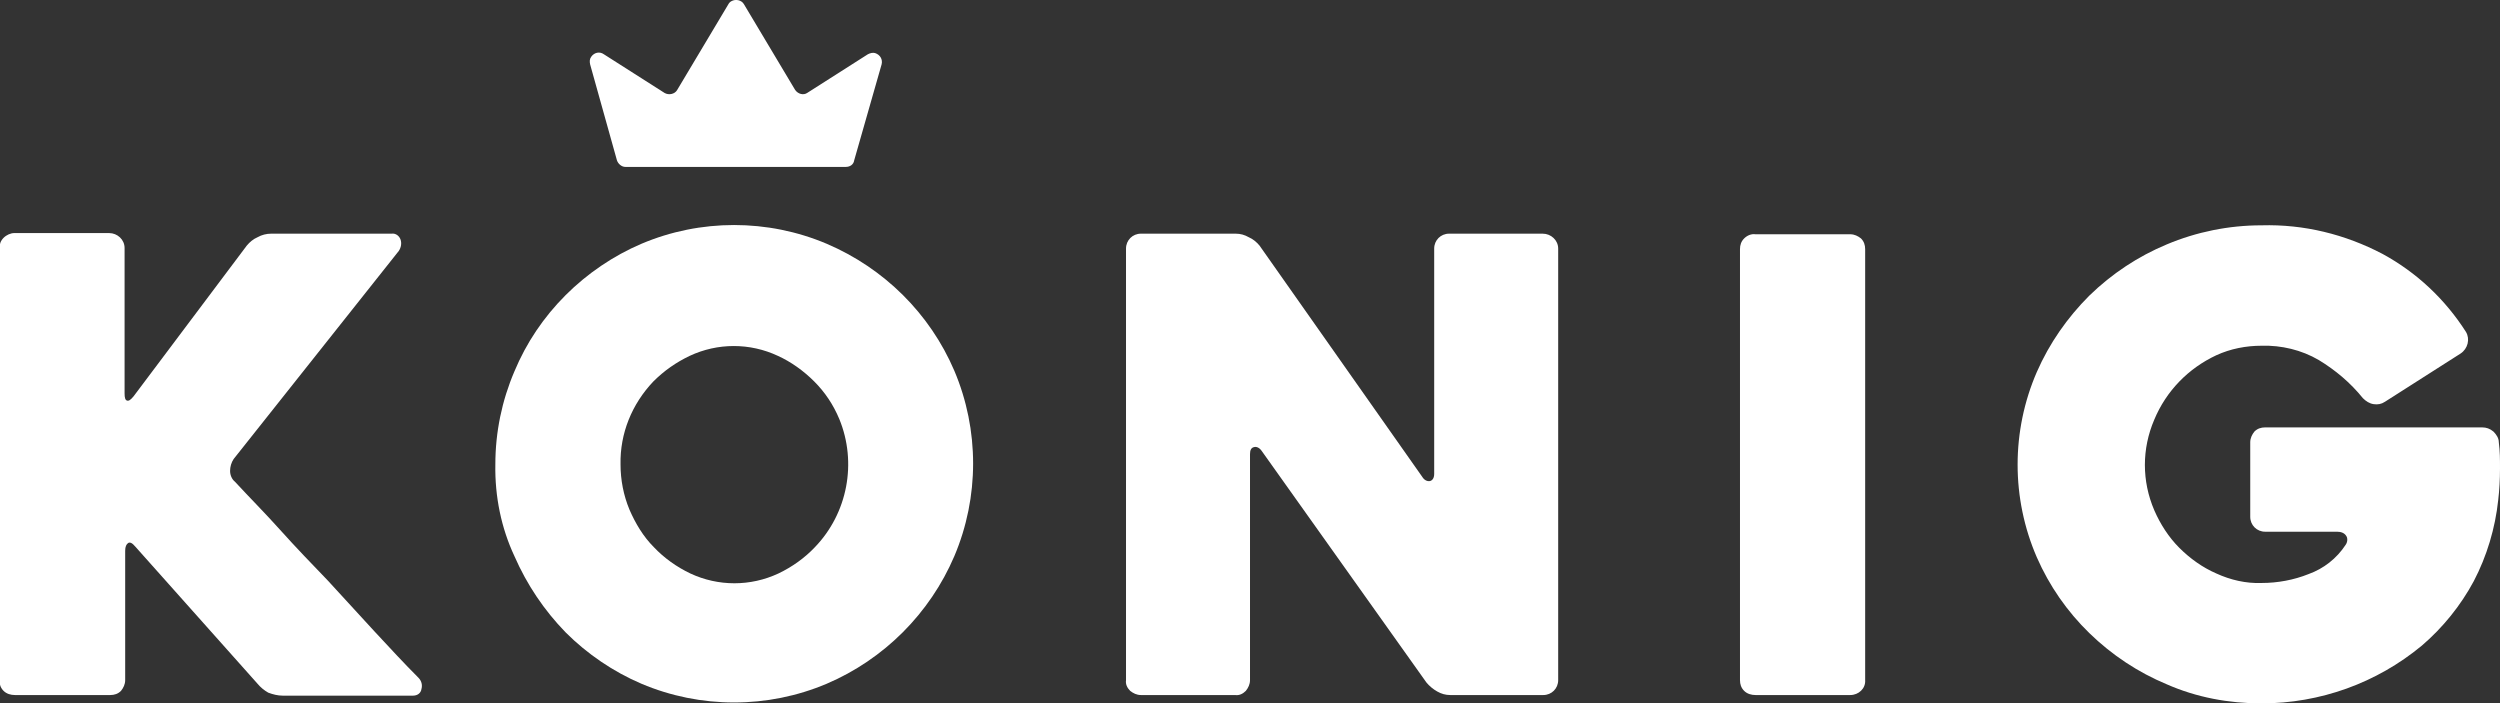
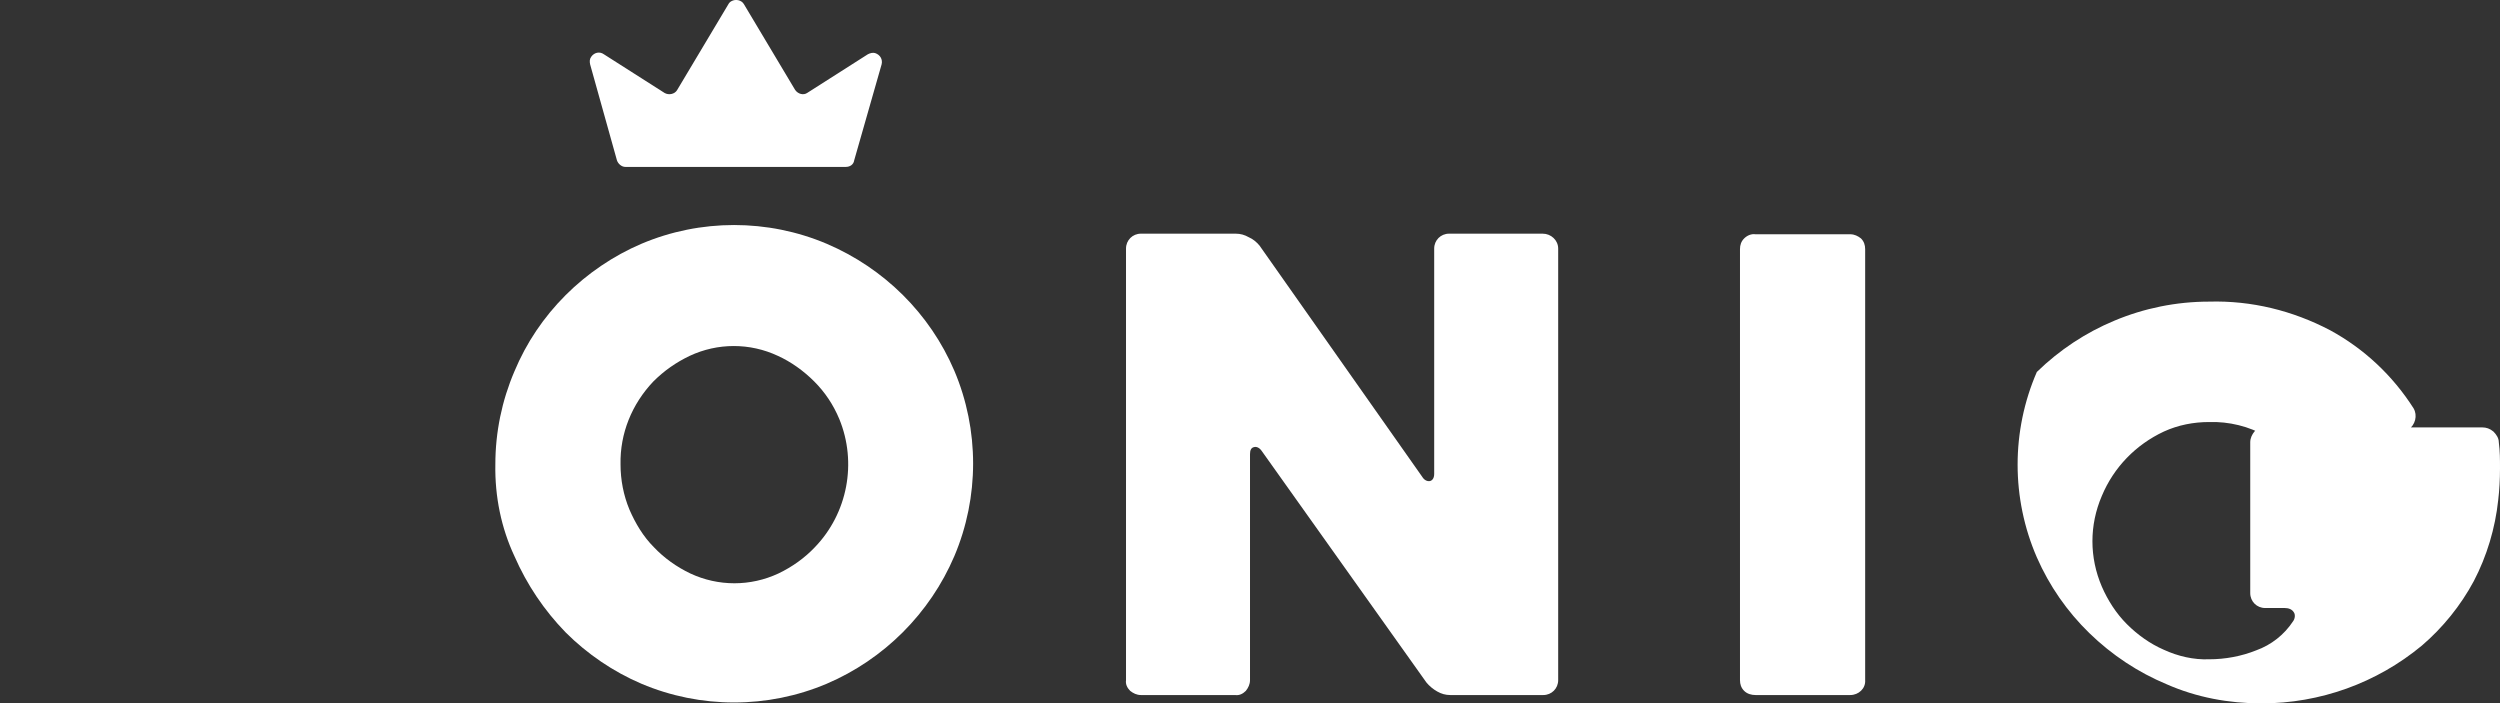
<svg xmlns="http://www.w3.org/2000/svg" version="1.1" id="Layer_1" x="0px" y="0px" width="104.85px" height="29.5px" viewBox="0 0 419.4 118" enable-background="new 0 0 419.4 118" xml:space="preserve">
  <rect x="0" y="0" width="419.4" height="118" fill="#333333" stroke="none" />
  <title>koenig-logo-white</title>
-   <path fill="#FFFFFF" d="M43.2,114.7l-20.5-23c-0.5-0.6-0.9-0.8-1.2-0.6S21,91.7,21,92.4v21.7c0,0.7-0.3,1.3-0.7,1.8  c-0.5,0.5-1.1,0.7-1.8,0.7H2.5c-0.7,0-1.4-0.2-1.9-0.7c-0.5-0.5-0.7-1.1-0.7-1.8V41.7c0-0.7,0.2-1.3,0.7-1.8  c0.5-0.5,1.2-0.8,1.8-0.8h15.9c1.4,0,2.6,1.1,2.6,2.5c0,0,0,0,0,0V66c0,0.7,0.1,1.1,0.4,1.2s0.6-0.1,1.1-0.7l19-25.3  c0.5-0.6,1.1-1.1,1.8-1.4c0.7-0.4,1.5-0.6,2.3-0.6h20.2c0.7-0.1,1.3,0.4,1.5,1c0.2,0.6,0.1,1.3-0.3,1.9L39.2,77  c-0.4,0.6-0.6,1.3-0.6,2c0,0.7,0.3,1.4,0.8,1.8c2.4,2.6,5,5.2,7.6,8.1s5.3,5.7,8,8.5l7.8,8.5c2.6,2.8,5,5.4,7.4,7.8  c0.5,0.5,0.7,1.2,0.5,1.9c-0.1,0.7-0.7,1.1-1.4,1.1H47.4c-0.8,0-1.6-0.2-2.4-0.5C44.3,115.8,43.7,115.3,43.2,114.7z" />
  <path fill="#FFFFFF" d="M83.1,77.9c0-5.4,1.1-10.7,3.2-15.6c2-4.8,4.9-9.1,8.6-12.8c3.6-3.6,8-6.6,12.7-8.6c9.9-4.2,21.2-4.2,31.1,0  c9.6,4.1,17.3,11.7,21.4,21.3c4.2,9.9,4.2,21.2,0,31.1c-4.1,9.6-11.8,17.3-21.4,21.4c-9.9,4.2-21.2,4.2-31.1,0  c-4.7-2-9.1-5-12.7-8.6c-3.6-3.7-6.5-8-8.6-12.8C84.1,88.6,83,83.3,83.1,77.9z M104.1,77.9c0,2.6,0.5,5.2,1.5,7.6  c1,2.3,2.3,4.5,4.1,6.3c1.7,1.8,3.8,3.3,6.1,4.4c4.7,2.2,10.1,2.2,14.8,0c2.3-1.1,4.4-2.6,6.1-4.4c5.5-5.7,7.1-14.2,4.1-21.5  c-1-2.4-2.4-4.5-4.2-6.3c-1.8-1.8-3.9-3.3-6.1-4.3c-4.7-2.2-10.1-2.2-14.8,0c-2.3,1.1-4.3,2.5-6.1,4.3C106,67.8,104,72.7,104.1,77.9  L104.1,77.9z" />
  <path fill="#FFFFFF" d="M261.4,41.7v72.4c0,1.4-1.1,2.5-2.5,2.5c0,0,0,0,0,0h-15.6c-0.8,0-1.5-0.2-2.2-0.6c-0.7-0.4-1.3-0.9-1.8-1.5  l-27.6-38.8c-0.4-0.6-0.9-0.8-1.3-0.7c-0.5,0.1-0.7,0.5-0.7,1.2v37.9c0,0.7-0.3,1.3-0.7,1.8c-0.5,0.5-1.1,0.8-1.8,0.7h-15.8  c-0.7,0-1.3-0.3-1.8-0.7c-0.5-0.5-0.8-1.1-0.7-1.8V41.7c0-1.4,1.1-2.5,2.5-2.5h15.9c0.8,0,1.5,0.2,2.2,0.6c0.7,0.3,1.3,0.8,1.8,1.4  L238.6,80c0.3,0.5,0.8,0.8,1.3,0.7c0.4-0.1,0.7-0.5,0.7-1.2V41.7c0-1.4,1.1-2.5,2.5-2.5h15.7C260.2,39.2,261.4,40.3,261.4,41.7  C261.4,41.7,261.4,41.7,261.4,41.7z" />
  <path fill="#FFFFFF" d="M310.4,116.6h-15.9c-0.7,0-1.4-0.2-1.9-0.7c-0.5-0.5-0.7-1.1-0.7-1.8V41.8c0-0.7,0.2-1.3,0.7-1.8  c0.5-0.5,1.2-0.8,1.9-0.7h15.9c0.7,0,1.3,0.3,1.8,0.7c0.5,0.5,0.7,1.1,0.7,1.8v72.3C313,115.5,311.8,116.6,310.4,116.6  C310.4,116.6,310.4,116.6,310.4,116.6z" />
-   <path fill="#FFFFFF" d="M379.4,118c-5.5,0-10.9-1-15.9-3.2c-4.8-2-9.2-4.9-13-8.6c-3.7-3.6-6.7-7.9-8.8-12.7  c-4.3-9.9-4.3-21.2,0-31.1c2.1-4.8,5.1-9.1,8.8-12.8c3.8-3.7,8.2-6.6,13-8.6c5-2.1,10.4-3.2,15.9-3.2c7.1-0.2,14,1.5,20.3,4.8  c5.7,3.1,10.5,7.6,14,13.1c0.7,1.2,0.3,2.8-0.9,3.6l-12.7,8.1c-0.6,0.4-1.2,0.5-1.9,0.4c-0.7-0.1-1.3-0.5-1.8-1  c-2.1-2.6-4.6-4.7-7.4-6.4c-2.9-1.7-6.3-2.5-9.6-2.4c-2.6,0-5.2,0.5-7.6,1.6c-4.7,2.2-8.4,6-10.4,10.8c-2.1,4.9-2.1,10.3,0,15.2  c1,2.3,2.4,4.5,4.2,6.3c1.8,1.8,3.9,3.3,6.2,4.3c2.4,1.1,5,1.7,7.6,1.6c2.7,0,5.4-0.5,7.9-1.5c2.5-0.9,4.7-2.6,6.2-4.9  c0.3-0.4,0.4-1.1,0.1-1.5c-0.3-0.5-0.9-0.7-1.5-0.7H380c-1.4,0-2.5-1.1-2.5-2.5c0,0,0,0,0,0V74.2c0-0.7,0.3-1.3,0.7-1.8  c0.5-0.5,1.1-0.7,1.8-0.7h36.4c0.7,0,1.3,0.2,1.9,0.7c0.5,0.5,0.9,1.1,0.9,1.8c0.2,1.5,0.2,2.9,0.2,4.4c0,1.8-0.1,3.6-0.3,5.3  c-0.5,4.7-1.9,9.4-4.1,13.6c-2.2,4.1-5.2,7.8-8.7,10.8C398.7,114.6,389.2,118,379.4,118z" />
+   <path fill="#FFFFFF" d="M379.4,118c-5.5,0-10.9-1-15.9-3.2c-4.8-2-9.2-4.9-13-8.6c-3.7-3.6-6.7-7.9-8.8-12.7  c-4.3-9.9-4.3-21.2,0-31.1c3.8-3.7,8.2-6.6,13-8.6c5-2.1,10.4-3.2,15.9-3.2c7.1-0.2,14,1.5,20.3,4.8  c5.7,3.1,10.5,7.6,14,13.1c0.7,1.2,0.3,2.8-0.9,3.6l-12.7,8.1c-0.6,0.4-1.2,0.5-1.9,0.4c-0.7-0.1-1.3-0.5-1.8-1  c-2.1-2.6-4.6-4.7-7.4-6.4c-2.9-1.7-6.3-2.5-9.6-2.4c-2.6,0-5.2,0.5-7.6,1.6c-4.7,2.2-8.4,6-10.4,10.8c-2.1,4.9-2.1,10.3,0,15.2  c1,2.3,2.4,4.5,4.2,6.3c1.8,1.8,3.9,3.3,6.2,4.3c2.4,1.1,5,1.7,7.6,1.6c2.7,0,5.4-0.5,7.9-1.5c2.5-0.9,4.7-2.6,6.2-4.9  c0.3-0.4,0.4-1.1,0.1-1.5c-0.3-0.5-0.9-0.7-1.5-0.7H380c-1.4,0-2.5-1.1-2.5-2.5c0,0,0,0,0,0V74.2c0-0.7,0.3-1.3,0.7-1.8  c0.5-0.5,1.1-0.7,1.8-0.7h36.4c0.7,0,1.3,0.2,1.9,0.7c0.5,0.5,0.9,1.1,0.9,1.8c0.2,1.5,0.2,2.9,0.2,4.4c0,1.8-0.1,3.6-0.3,5.3  c-0.5,4.7-1.9,9.4-4.1,13.6c-2.2,4.1-5.2,7.8-8.7,10.8C398.7,114.6,389.2,118,379.4,118z" />
  <path fill="#FFFFFF" d="M133.4,15.1l-8.6-14.4c-0.4-0.7-1.4-0.9-2.1-0.5c-0.2,0.1-0.4,0.3-0.5,0.5l-8.6,14.4  c-0.4,0.7-1.4,0.9-2.1,0.5c0,0,0,0,0,0l-10.2-6.5c-0.7-0.5-1.6-0.3-2.1,0.4c-0.3,0.4-0.3,0.8-0.2,1.3l4.5,16.1  c0.2,0.6,0.8,1.1,1.4,1.1h37c0.7,0,1.3-0.4,1.4-1.1l4.6-16.1c0.2-0.8-0.2-1.6-1.1-1.9c-0.4-0.1-0.8,0-1.2,0.2l-10.2,6.5  C134.8,16,133.9,15.8,133.4,15.1C133.4,15.1,133.4,15.1,133.4,15.1z" />
</svg>